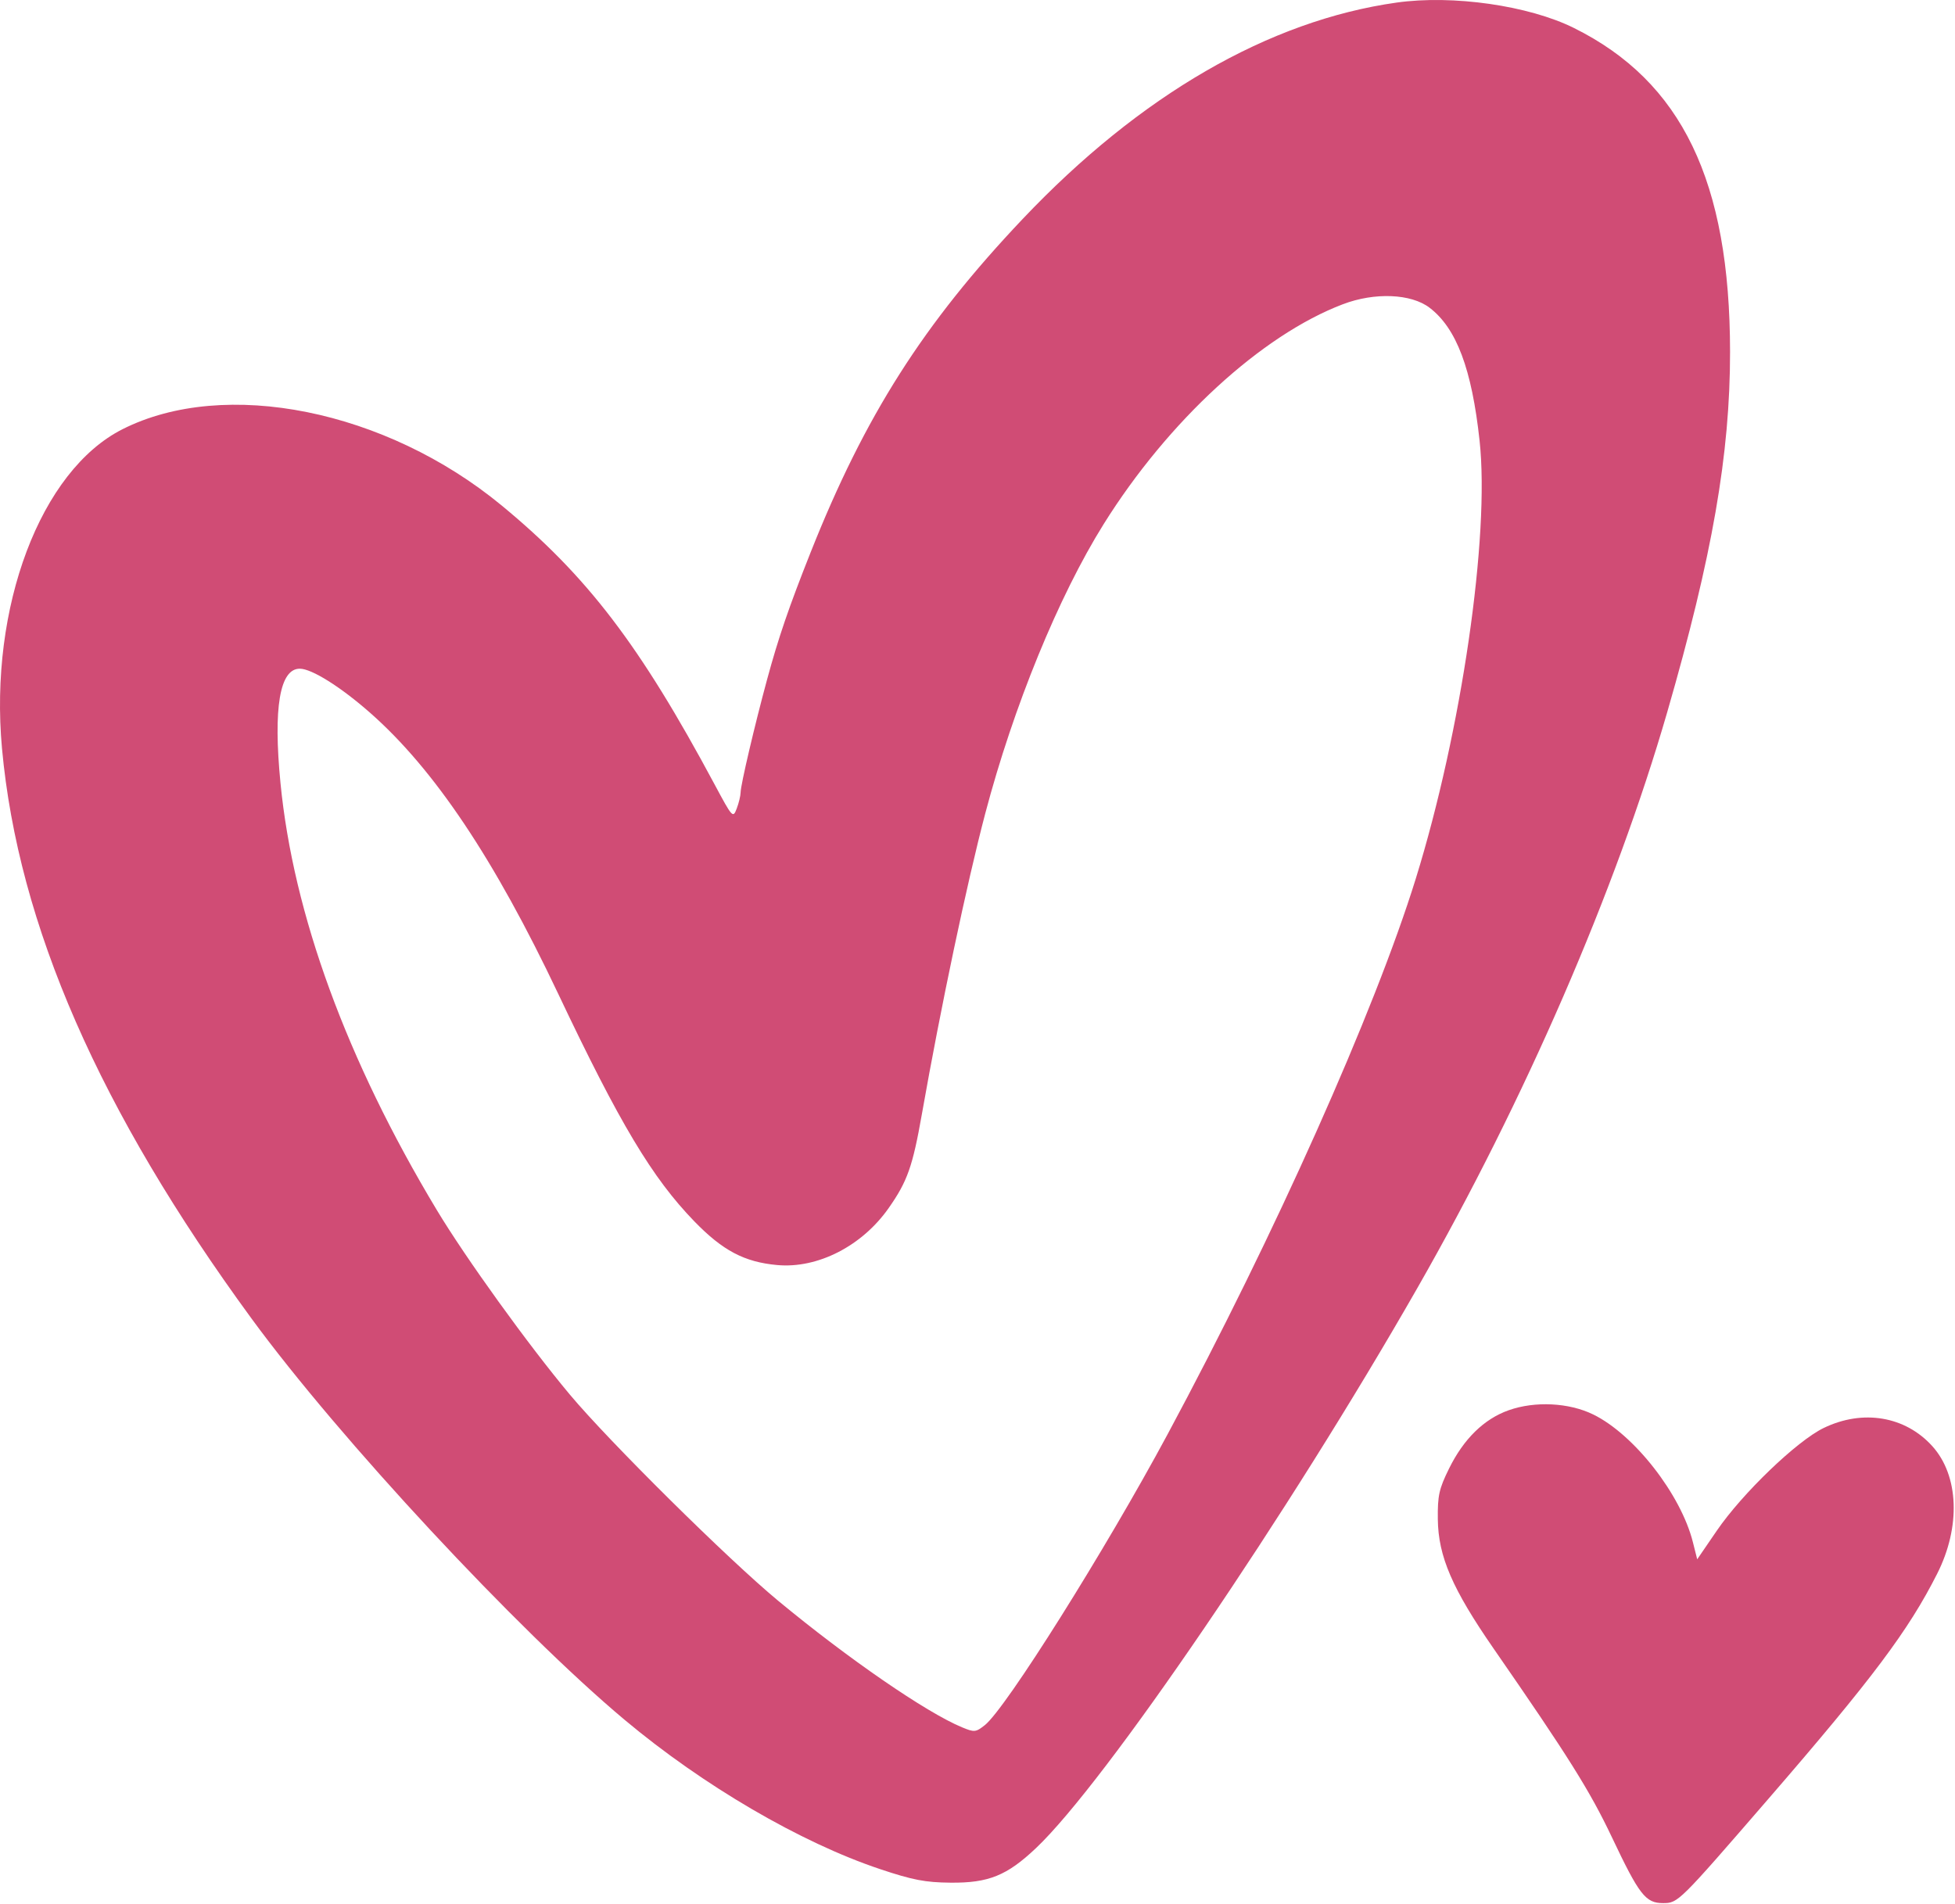
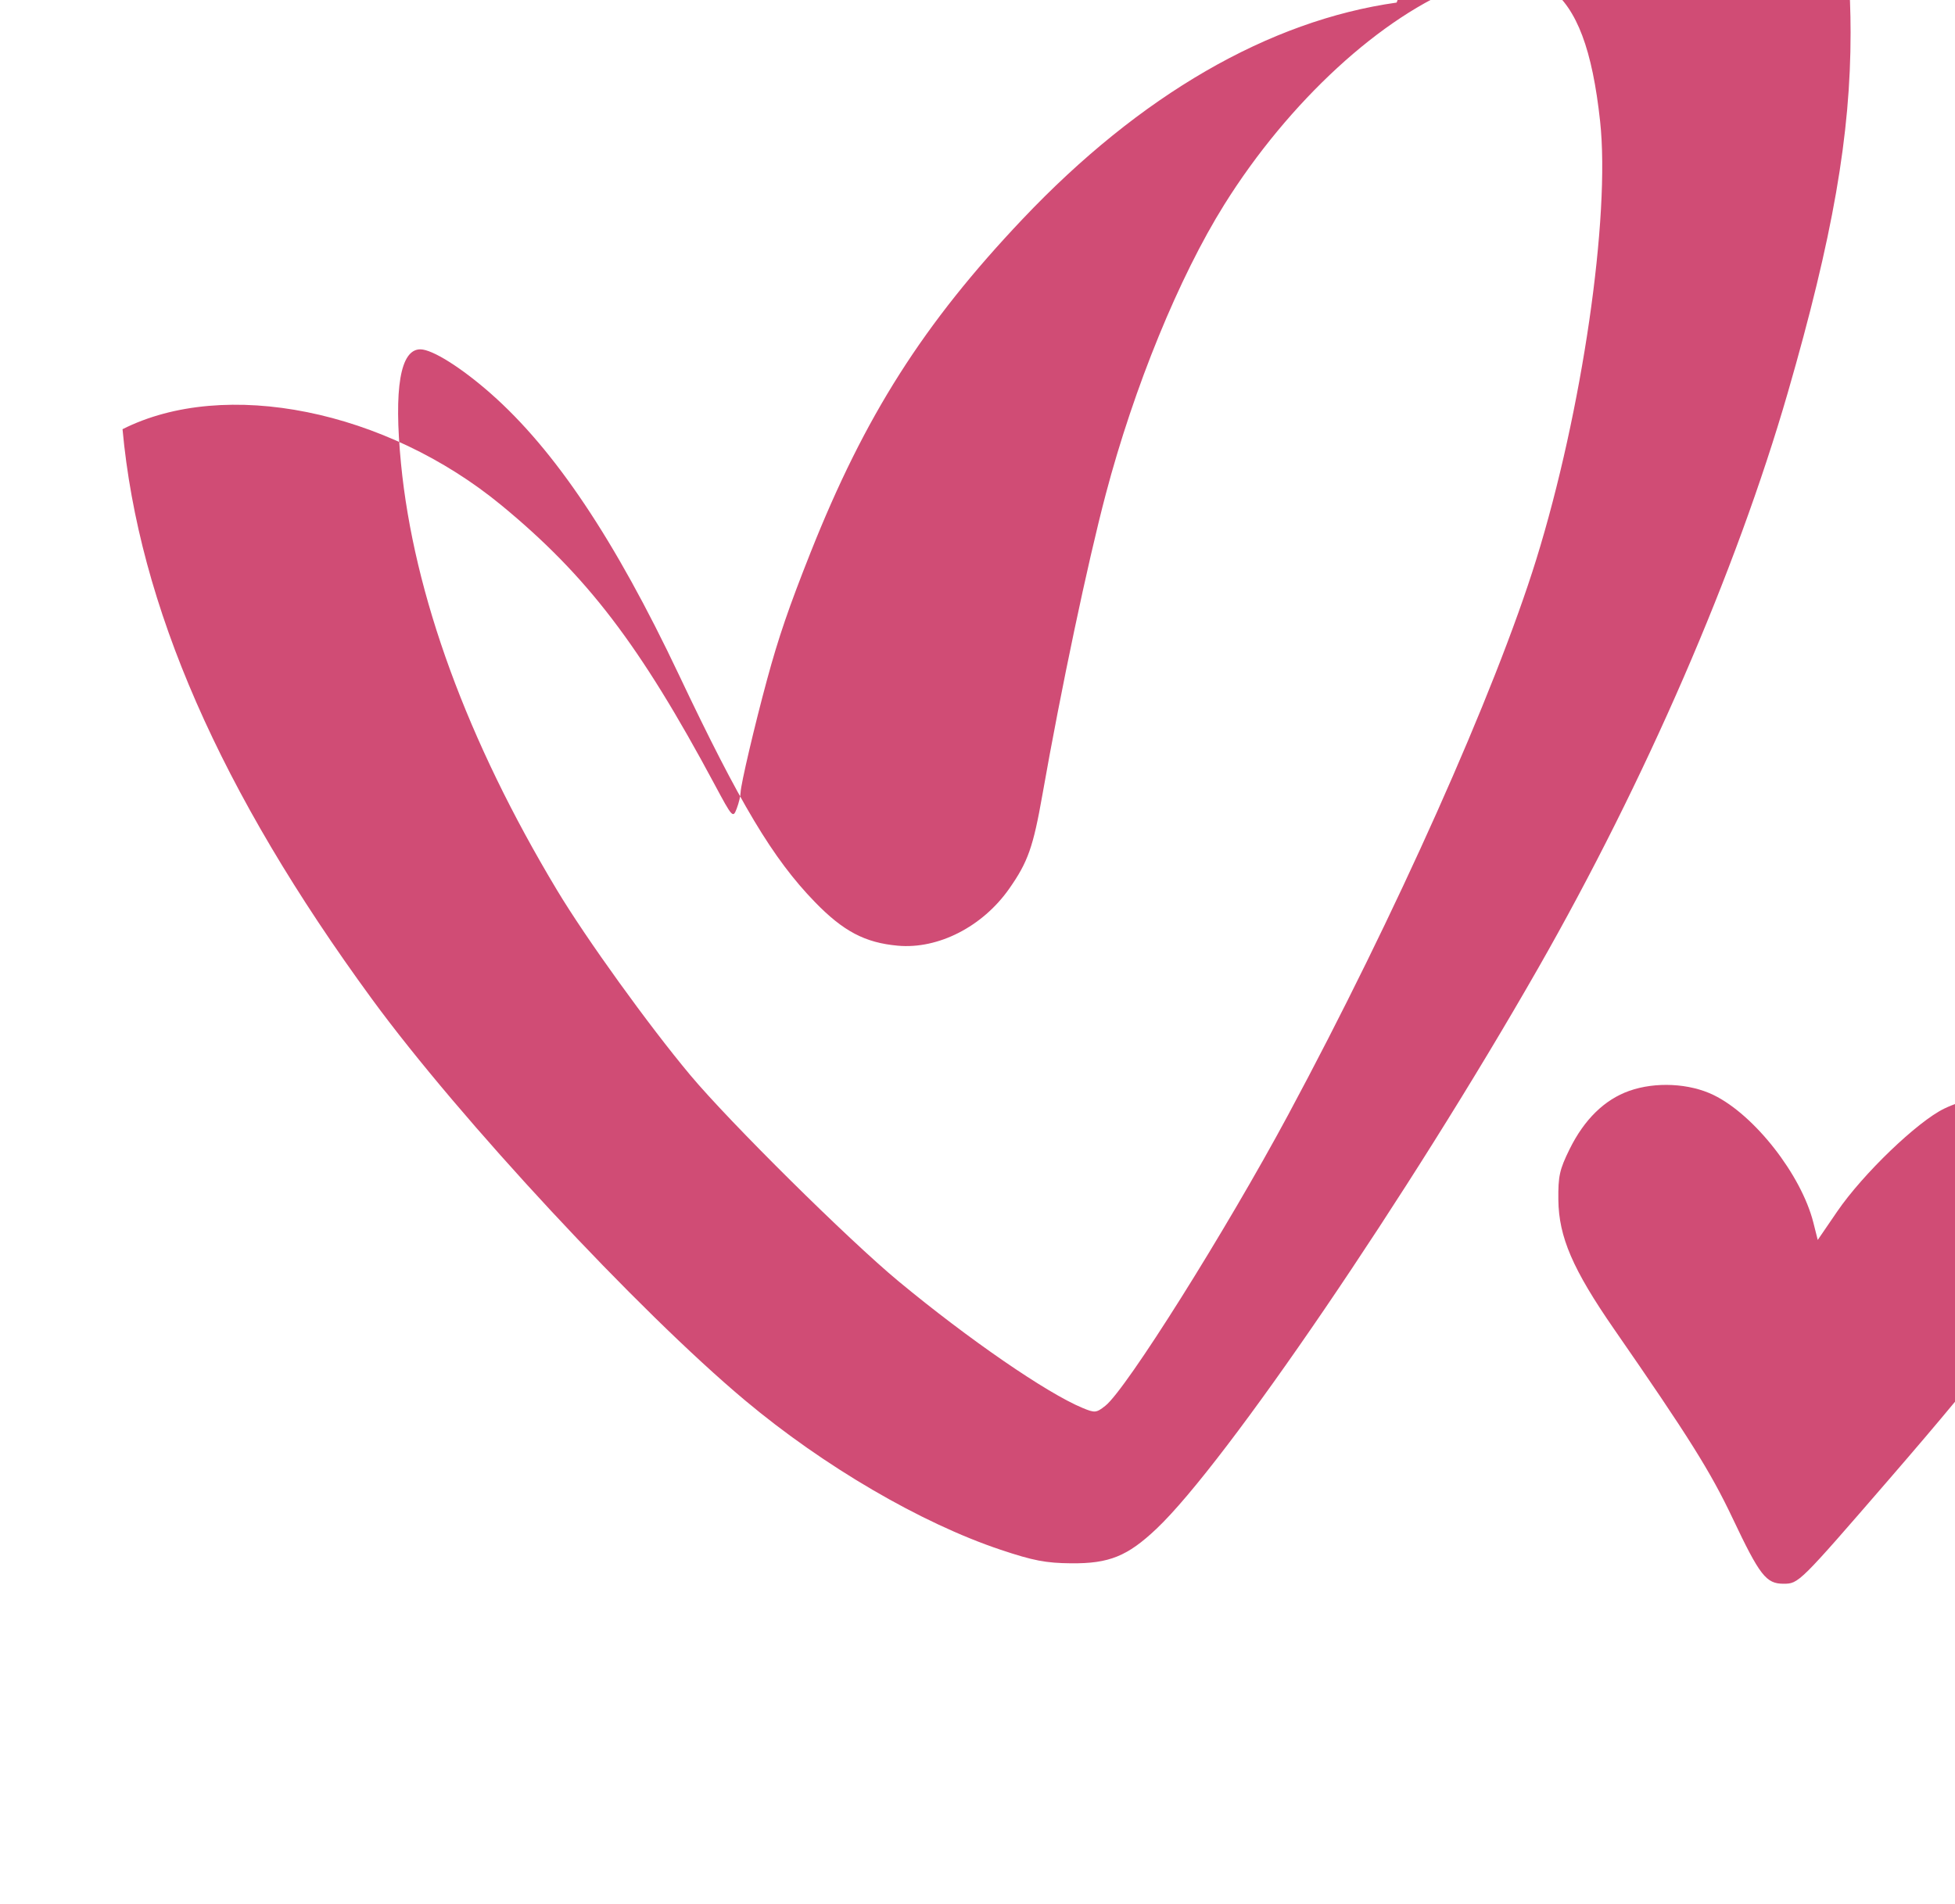
<svg xmlns="http://www.w3.org/2000/svg" data-bbox="0 0 539.642 525.711" viewBox="0 0 540 526" height="526" width="540" data-type="color">
  <g>
-     <path fill="#D04C75" d="M385.768.711c-35.276 4.973-70.875 25.572-103.276 59.761-27.444 28.96-43.614 54.389-58.615 92.181-5.984 15.076-8.848 23.445-11.999 35.058-3.444 12.697-7.291 29.099-7.313 31.185-.01.927-.492 2.933-1.072 4.458-1.031 2.712-1.166 2.564-6.121-6.685-20.619-38.49-35.177-57.56-58.825-77.053-32.012-26.389-76.438-35.323-104.702-21.056C11.192 129.996-3.04 167.71.553 206.782c4.486 48.782 26.923 100.045 68.904 157.429 24.205 33.087 73.493 86.103 103.09 110.889 21.691 18.165 48.582 33.878 70.549 41.225 9.004 3.011 12.462 3.677 19.451 3.743 10.511.099 15.571-1.947 23.604-9.544 19.133-18.095 69.827-92.556 105.397-154.813 29.645-51.884 54.698-109.642 68.968-159 12.443-43.037 17.367-71.272 17.352-99.5-.025-47.13-13.316-74.692-43.158-89.498-12.474-6.189-33.435-9.188-48.942-7.002m9.1 84.295c7.438 5.674 11.665 16.913 13.815 36.731 2.86 26.371-4.988 80.232-17.633 121.014-11.345 36.59-38.948 98.387-68.548 153.46-17.229 32.057-44.725 75.814-50.489 80.348-2.505 1.971-2.883 2.005-6.315.579-9.886-4.106-31.446-18.95-50.77-34.953-13.824-11.448-46.65-43.944-57.553-56.974-11.475-13.713-28.756-37.698-36.774-51.038-24.854-41.354-39.593-81.64-43.13-117.884-2.03-20.791-.2-31.592 5.35-31.569 3.291.014 11.274 5.024 19.403 12.176 17.724 15.595 34.329 40.401 51.954 77.616 16.948 35.784 25.973 50.876 37.594 62.862 7.848 8.096 13.853 11.262 22.915 12.083 11.166 1.013 23.417-5.251 30.77-15.733 5.177-7.38 6.63-11.491 9.181-25.97 5.183-29.411 12.447-63.874 17.504-83.043 7.803-29.575 20.249-59.992 32.708-79.933 17.81-28.507 43.569-52.184 66.085-60.742 8.772-3.334 18.823-2.927 23.933.97m21.852 304.558c-6.826 2.424-12.422 7.898-16.471 16.11-2.769 5.616-3.175 7.449-3.102 14 .115 10.245 3.996 19.245 15.407 35.723 20.679 29.859 26.615 39.333 32.718 52.209 7.516 15.86 9.261 18.105 14.067 18.105 4.183 0 4.29-.106 29.176-28.868 28.672-33.138 38.639-46.435 46.567-62.132 6.54-12.949 6.003-27.069-1.339-35.213-7.482-8.299-19.197-10.265-30.009-5.037-7.416 3.586-22.472 18.056-29.546 28.395l-5.396 7.887-1.195-4.748c-3.328-13.216-16.244-29.753-27.55-35.273-6.692-3.268-16.074-3.733-23.327-1.158" clip-rule="evenodd" fill-rule="evenodd" data-color="1" />
+     <path fill="#D04C75" d="M385.768.711c-35.276 4.973-70.875 25.572-103.276 59.761-27.444 28.96-43.614 54.389-58.615 92.181-5.984 15.076-8.848 23.445-11.999 35.058-3.444 12.697-7.291 29.099-7.313 31.185-.01.927-.492 2.933-1.072 4.458-1.031 2.712-1.166 2.564-6.121-6.685-20.619-38.49-35.177-57.56-58.825-77.053-32.012-26.389-76.438-35.323-104.702-21.056c4.486 48.782 26.923 100.045 68.904 157.429 24.205 33.087 73.493 86.103 103.09 110.889 21.691 18.165 48.582 33.878 70.549 41.225 9.004 3.011 12.462 3.677 19.451 3.743 10.511.099 15.571-1.947 23.604-9.544 19.133-18.095 69.827-92.556 105.397-154.813 29.645-51.884 54.698-109.642 68.968-159 12.443-43.037 17.367-71.272 17.352-99.5-.025-47.13-13.316-74.692-43.158-89.498-12.474-6.189-33.435-9.188-48.942-7.002m9.1 84.295c7.438 5.674 11.665 16.913 13.815 36.731 2.86 26.371-4.988 80.232-17.633 121.014-11.345 36.59-38.948 98.387-68.548 153.46-17.229 32.057-44.725 75.814-50.489 80.348-2.505 1.971-2.883 2.005-6.315.579-9.886-4.106-31.446-18.95-50.77-34.953-13.824-11.448-46.65-43.944-57.553-56.974-11.475-13.713-28.756-37.698-36.774-51.038-24.854-41.354-39.593-81.64-43.13-117.884-2.03-20.791-.2-31.592 5.35-31.569 3.291.014 11.274 5.024 19.403 12.176 17.724 15.595 34.329 40.401 51.954 77.616 16.948 35.784 25.973 50.876 37.594 62.862 7.848 8.096 13.853 11.262 22.915 12.083 11.166 1.013 23.417-5.251 30.77-15.733 5.177-7.38 6.63-11.491 9.181-25.97 5.183-29.411 12.447-63.874 17.504-83.043 7.803-29.575 20.249-59.992 32.708-79.933 17.81-28.507 43.569-52.184 66.085-60.742 8.772-3.334 18.823-2.927 23.933.97m21.852 304.558c-6.826 2.424-12.422 7.898-16.471 16.11-2.769 5.616-3.175 7.449-3.102 14 .115 10.245 3.996 19.245 15.407 35.723 20.679 29.859 26.615 39.333 32.718 52.209 7.516 15.86 9.261 18.105 14.067 18.105 4.183 0 4.29-.106 29.176-28.868 28.672-33.138 38.639-46.435 46.567-62.132 6.54-12.949 6.003-27.069-1.339-35.213-7.482-8.299-19.197-10.265-30.009-5.037-7.416 3.586-22.472 18.056-29.546 28.395l-5.396 7.887-1.195-4.748c-3.328-13.216-16.244-29.753-27.55-35.273-6.692-3.268-16.074-3.733-23.327-1.158" clip-rule="evenodd" fill-rule="evenodd" data-color="1" />
  </g>
</svg>